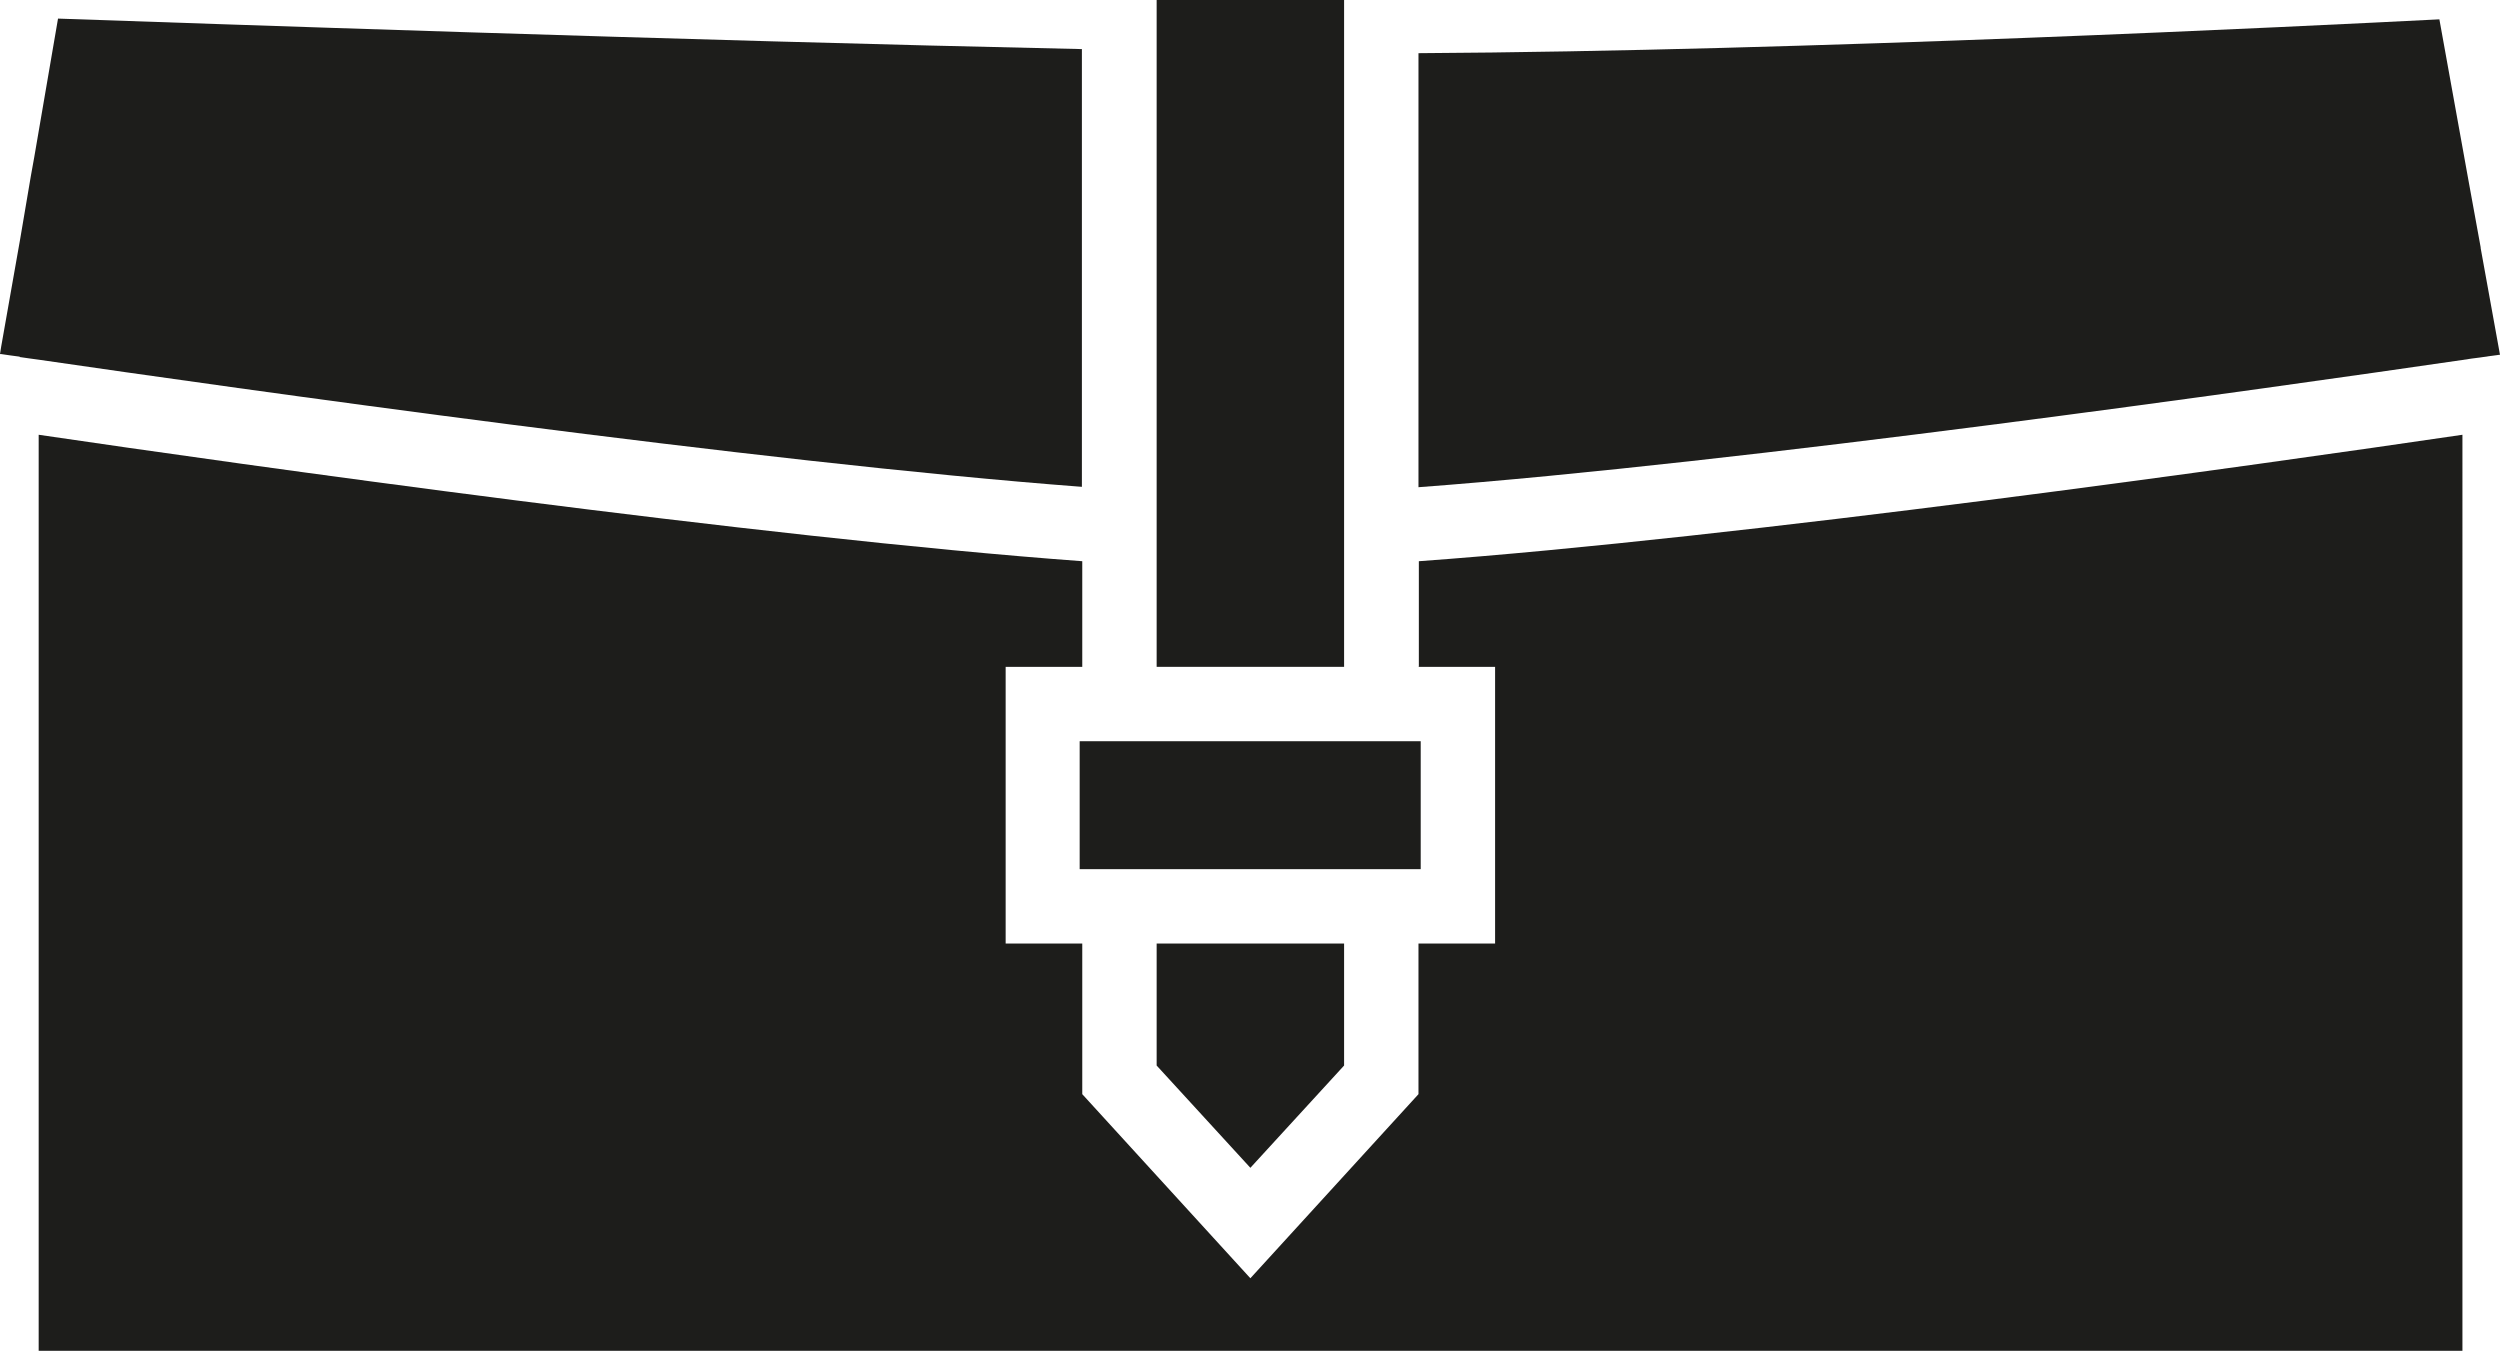
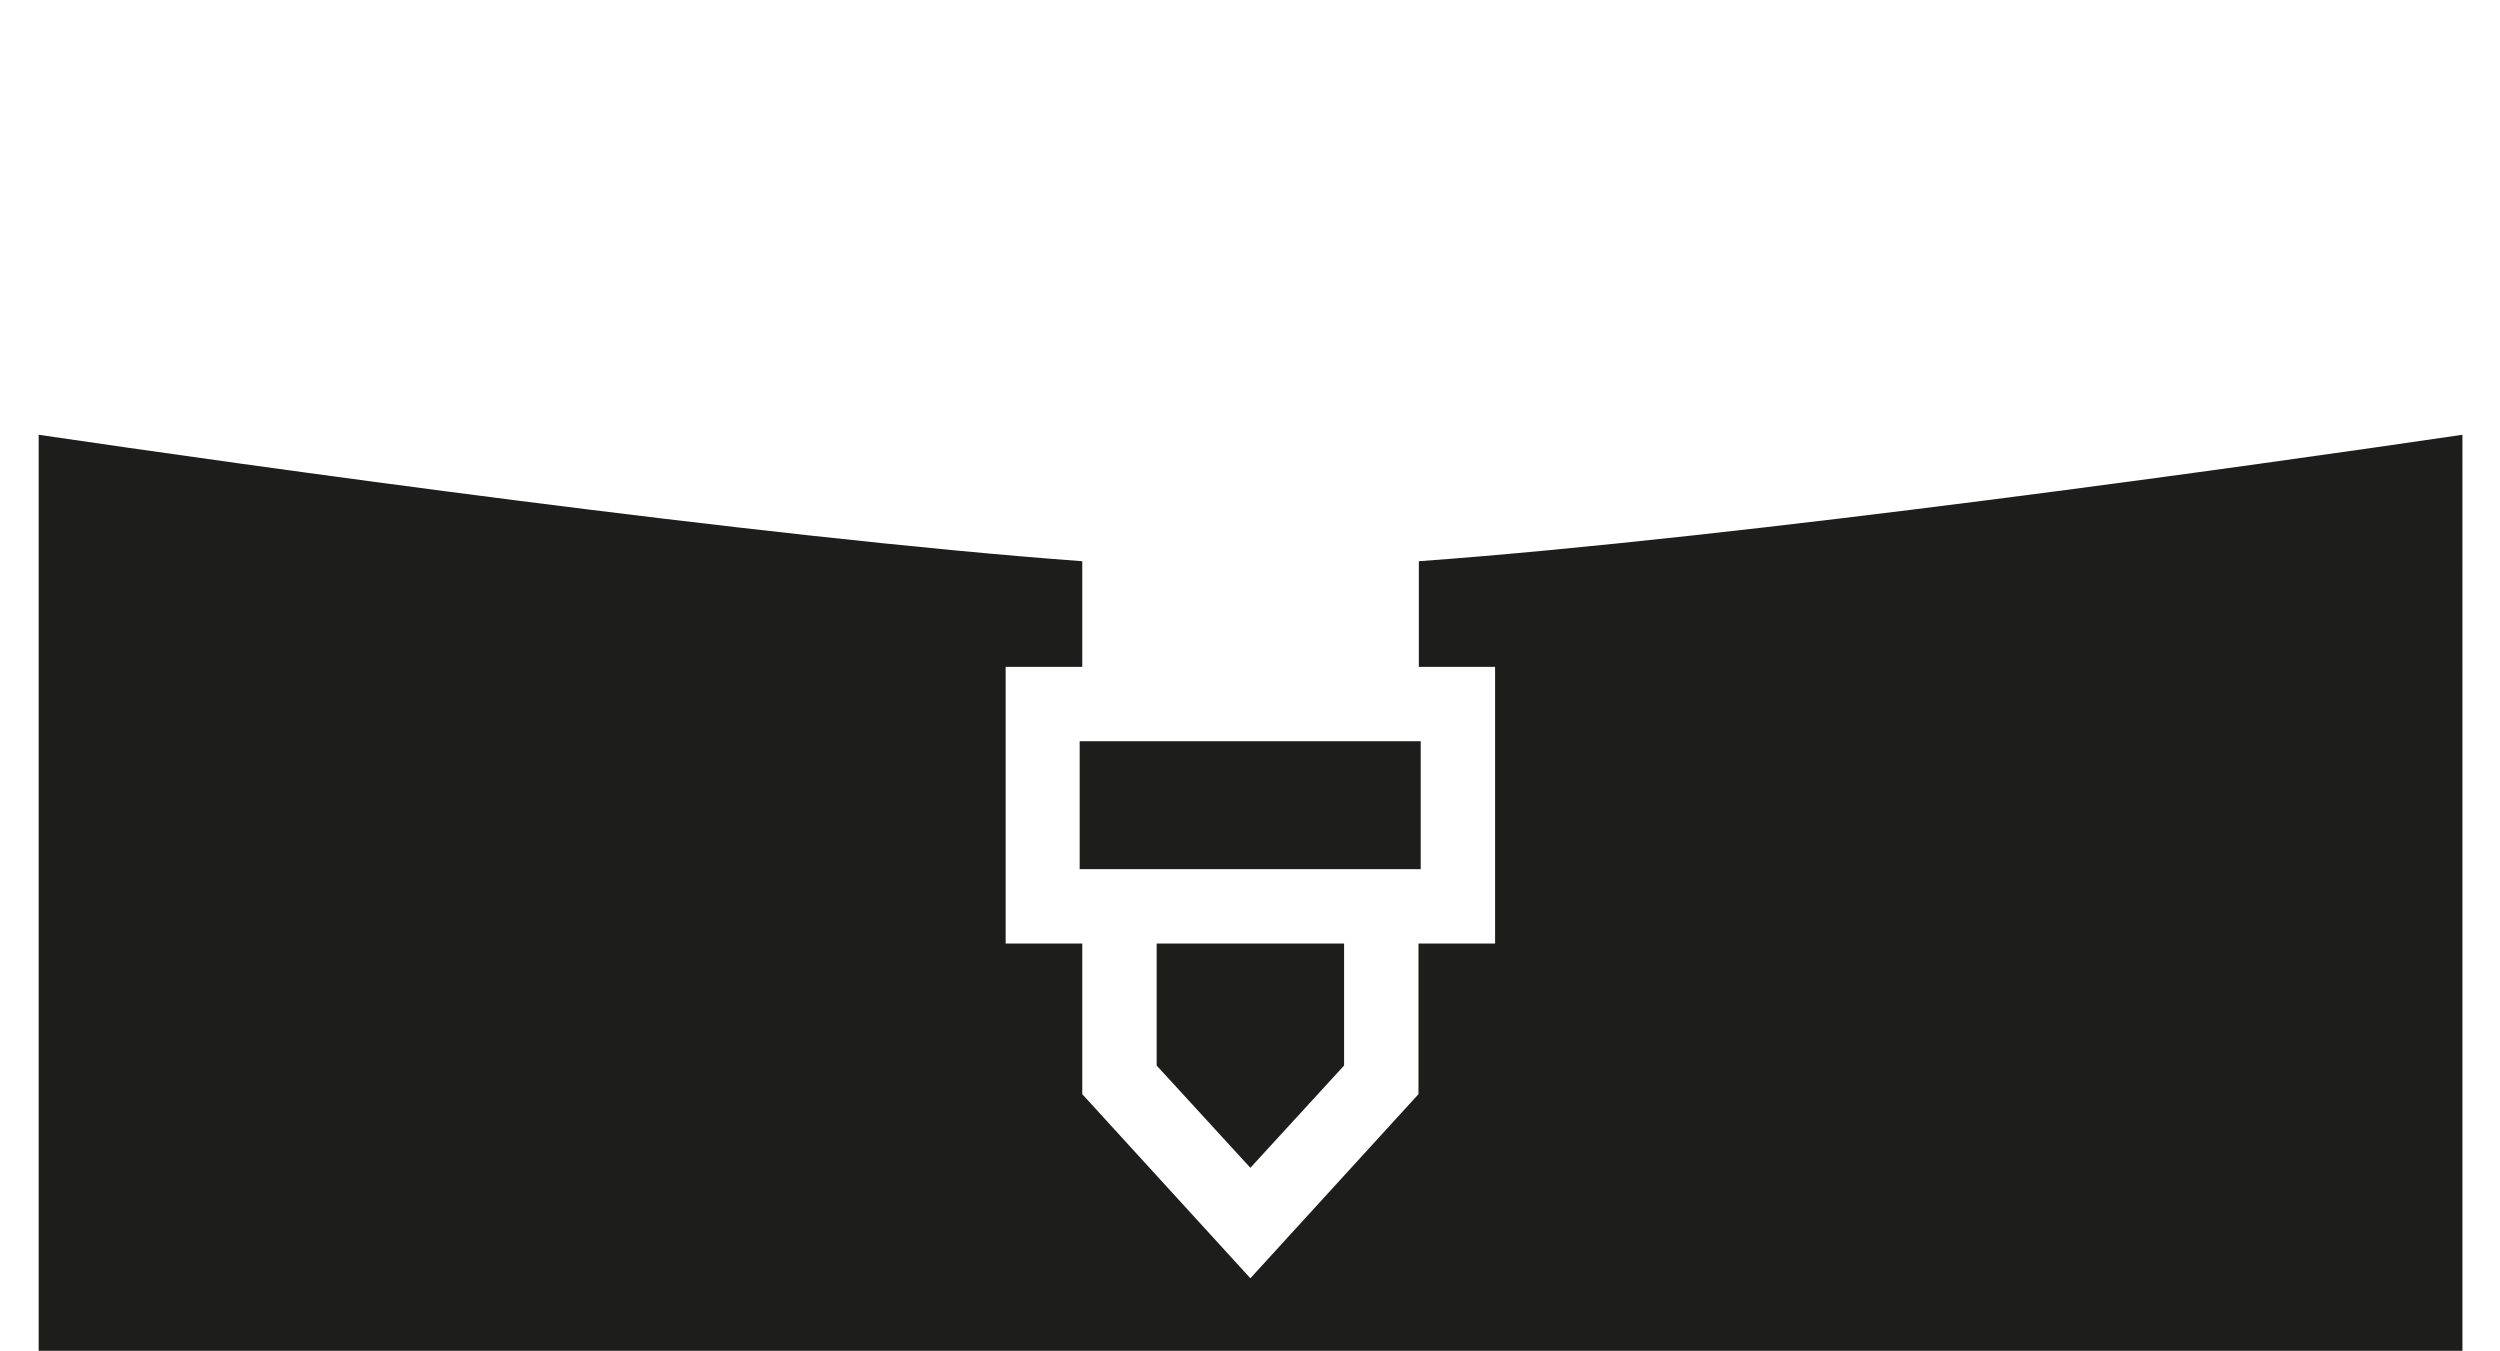
<svg xmlns="http://www.w3.org/2000/svg" id="Ebene_2" viewBox="0 0 67.22 36.32">
  <defs>
    <style>.cls-1{fill:#1d1d1b;}</style>
  </defs>
  <g id="Ebene_1-2">
    <path class="cls-1" d="M38.14,17.93h2.06v7.44h-2.06v4.05l-4.52,4.95-4.52-4.95v-4.05h-2.06v-7.44h2.06v-2.84c-8.71-.64-22.56-2.59-28.06-3.4v24.63h65.17V11.69c-5.51.81-19.38,2.77-28.06,3.4v2.83Z" />
-     <path class="cls-1" d="M.53,9.6c.16.02.32.05.5.07,5.23.76,19.33,2.76,28.06,3.42V1.32C18.37,1.09,5.05.62,1.56.5l-.64,3.73-.09.5-.29,1.71L.03,9.33l-.03.19s.02,0,.03,0c.15.02.32.05.5.07Z" />
-     <path class="cls-1" d="M66.7,6.65l-.35-1.92-.09-.5-.67-3.71c-3.55.18-17.07.85-27.45.91v11.67c8.71-.65,22.83-2.66,28.06-3.42.18-.03.34-.05.5-.07.18-.03.35-.05.5-.07,0,0,.01,0,.02,0l-.02-.11-.5-2.76Z" />
    <polygon class="cls-1" points="36.14 28.65 36.14 25.37 31.1 25.37 31.1 28.65 33.62 31.4 36.14 28.65" />
-     <rect class="cls-1" x="31.1" width="5.04" height="17.93" />
    <rect class="cls-1" x="29.03" y="19.93" width="9.17" height="3.44" />
  </g>
</svg>